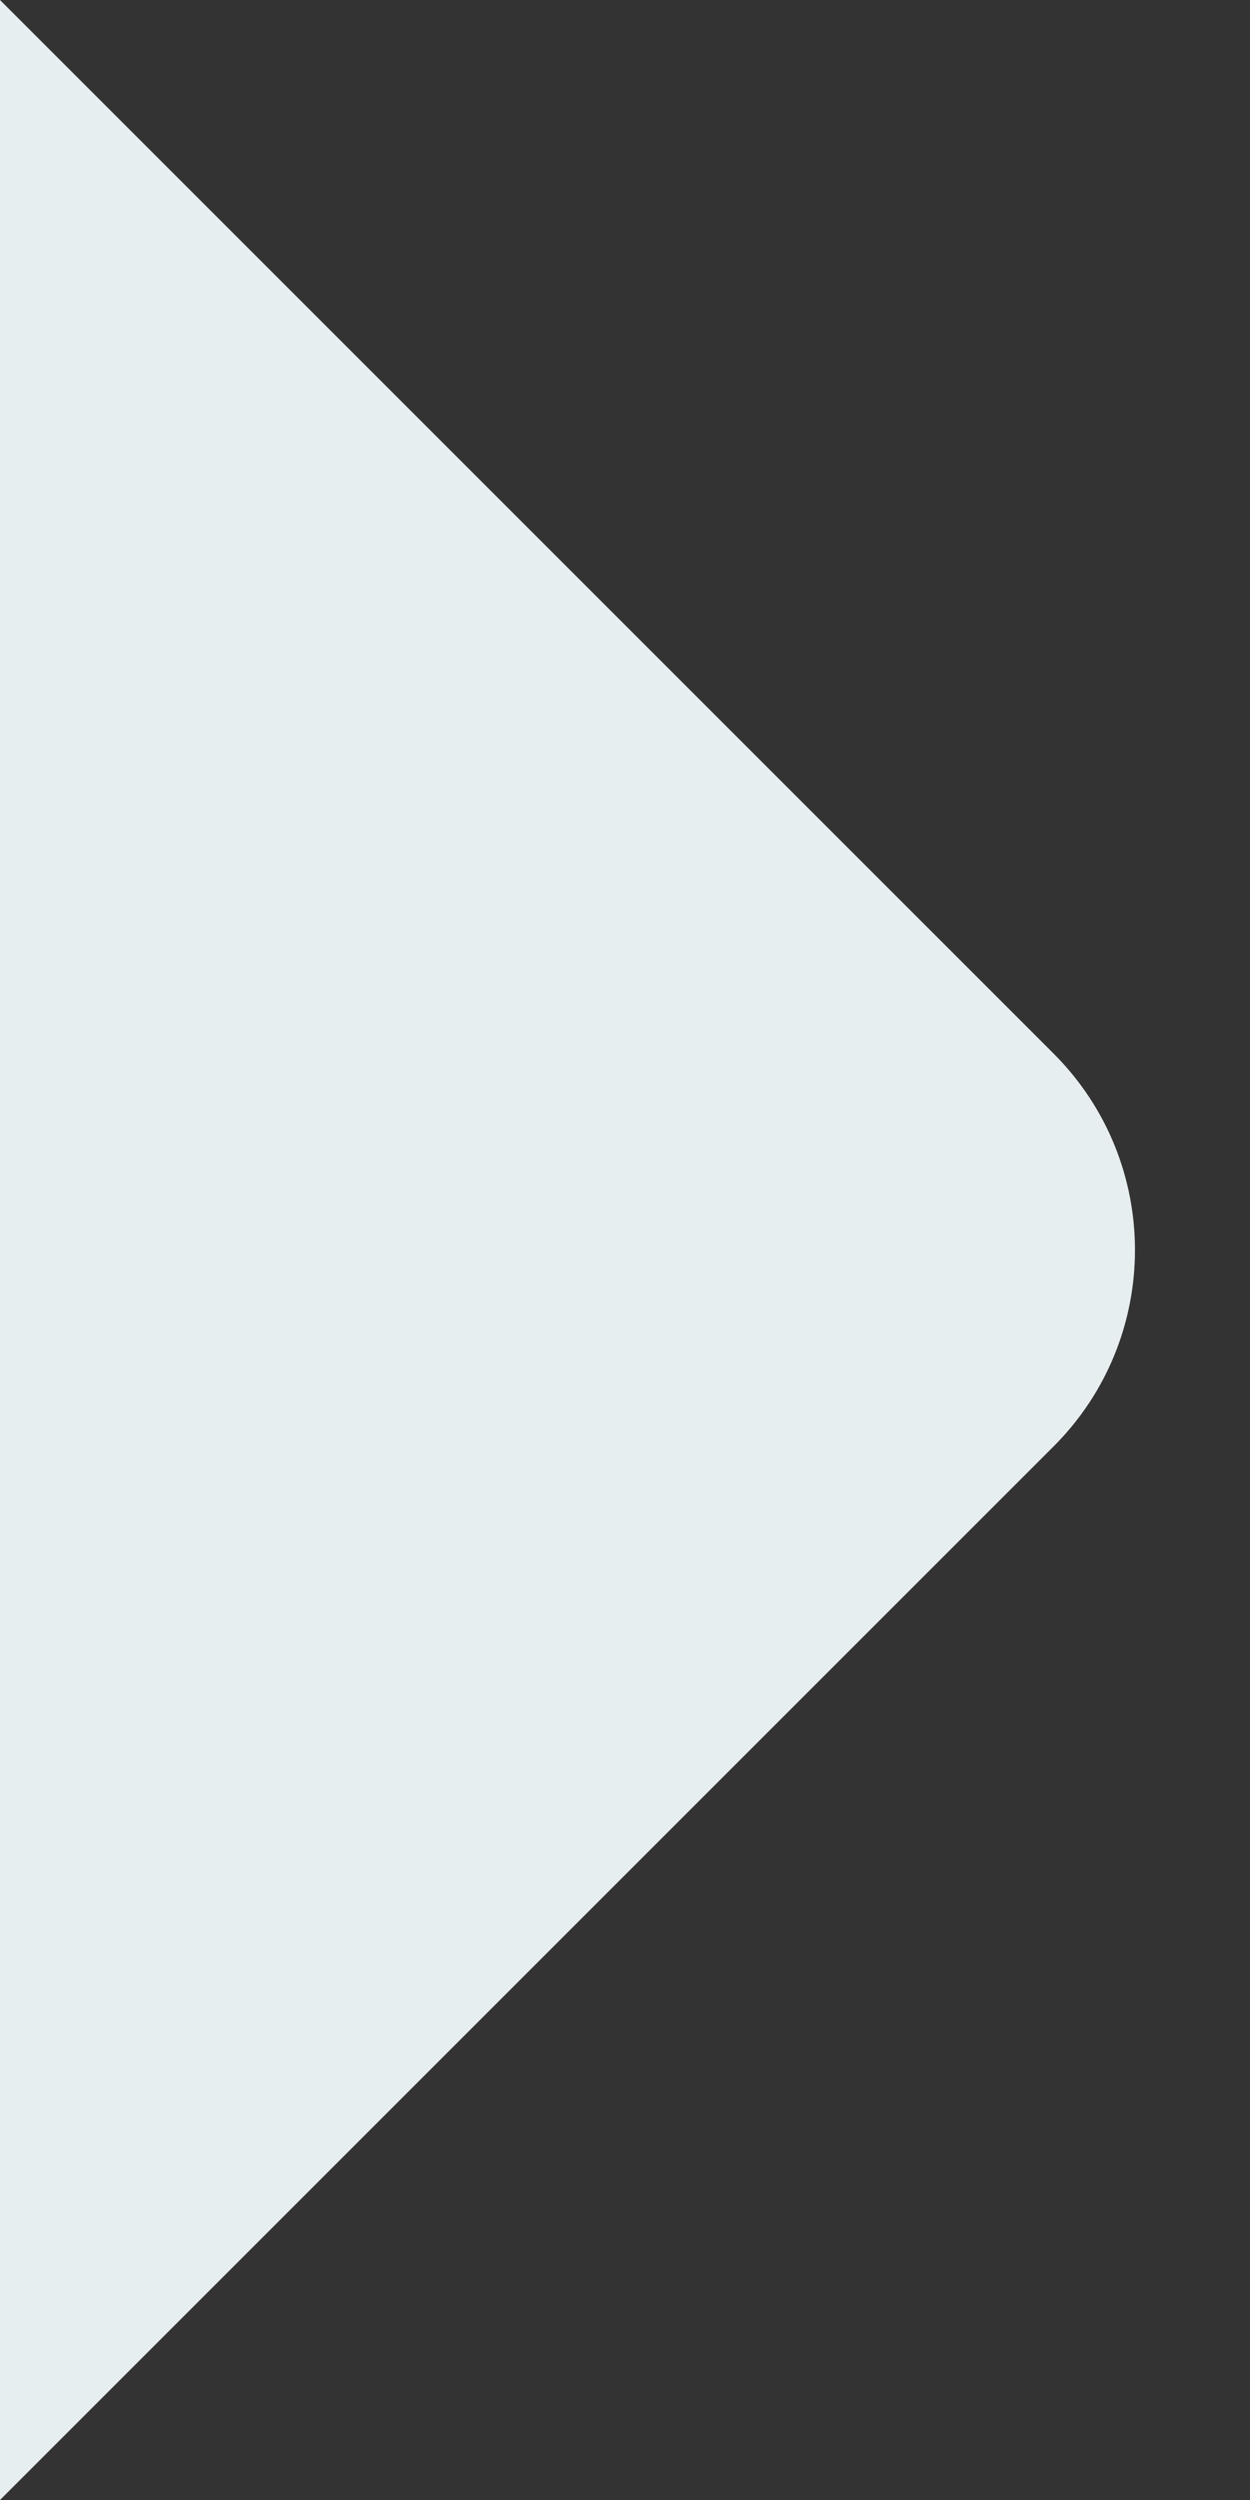
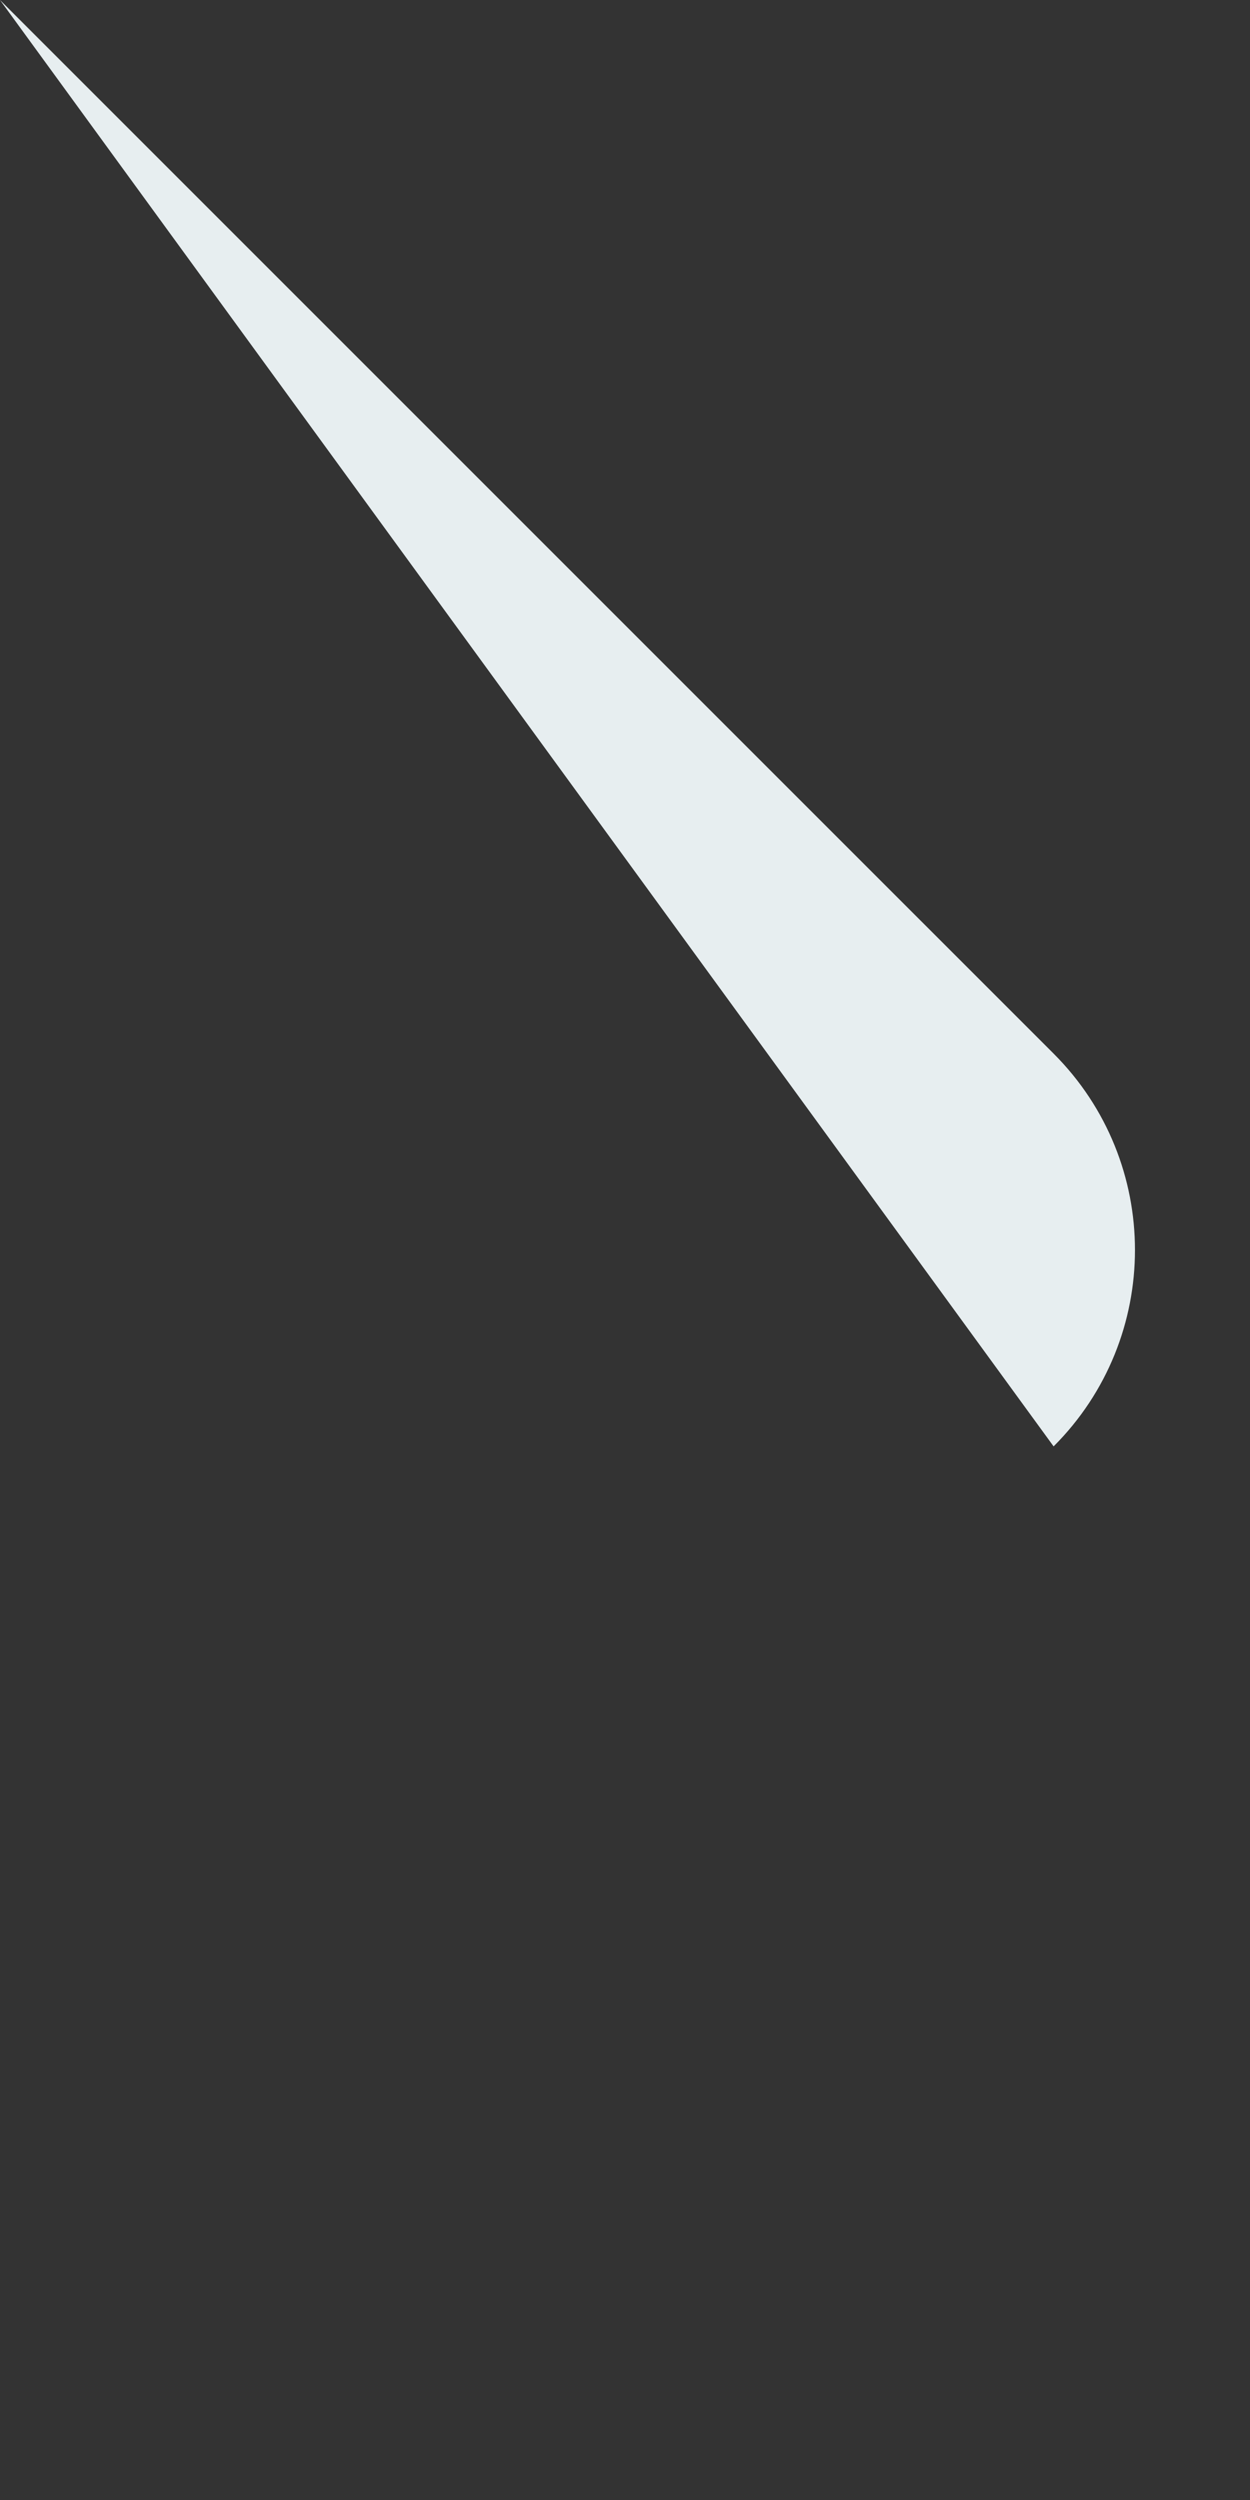
<svg xmlns="http://www.w3.org/2000/svg" width="9" height="18" viewBox="0 0 9 18" fill="none">
  <rect x="0" y="0" width="9" height="18" fill="#333333" stroke="none" />
-   <path d="M0 6.10352e-05L7.586 7.586C8.367 8.367 8.367 9.633 7.586 10.414L-3.03456e-06 18L0 6.10352e-05Z" fill="#E7EEF0" />
+   <path d="M0 6.10352e-05L7.586 7.586C8.367 8.367 8.367 9.633 7.586 10.414L0 6.10352e-05Z" fill="#E7EEF0" />
</svg>